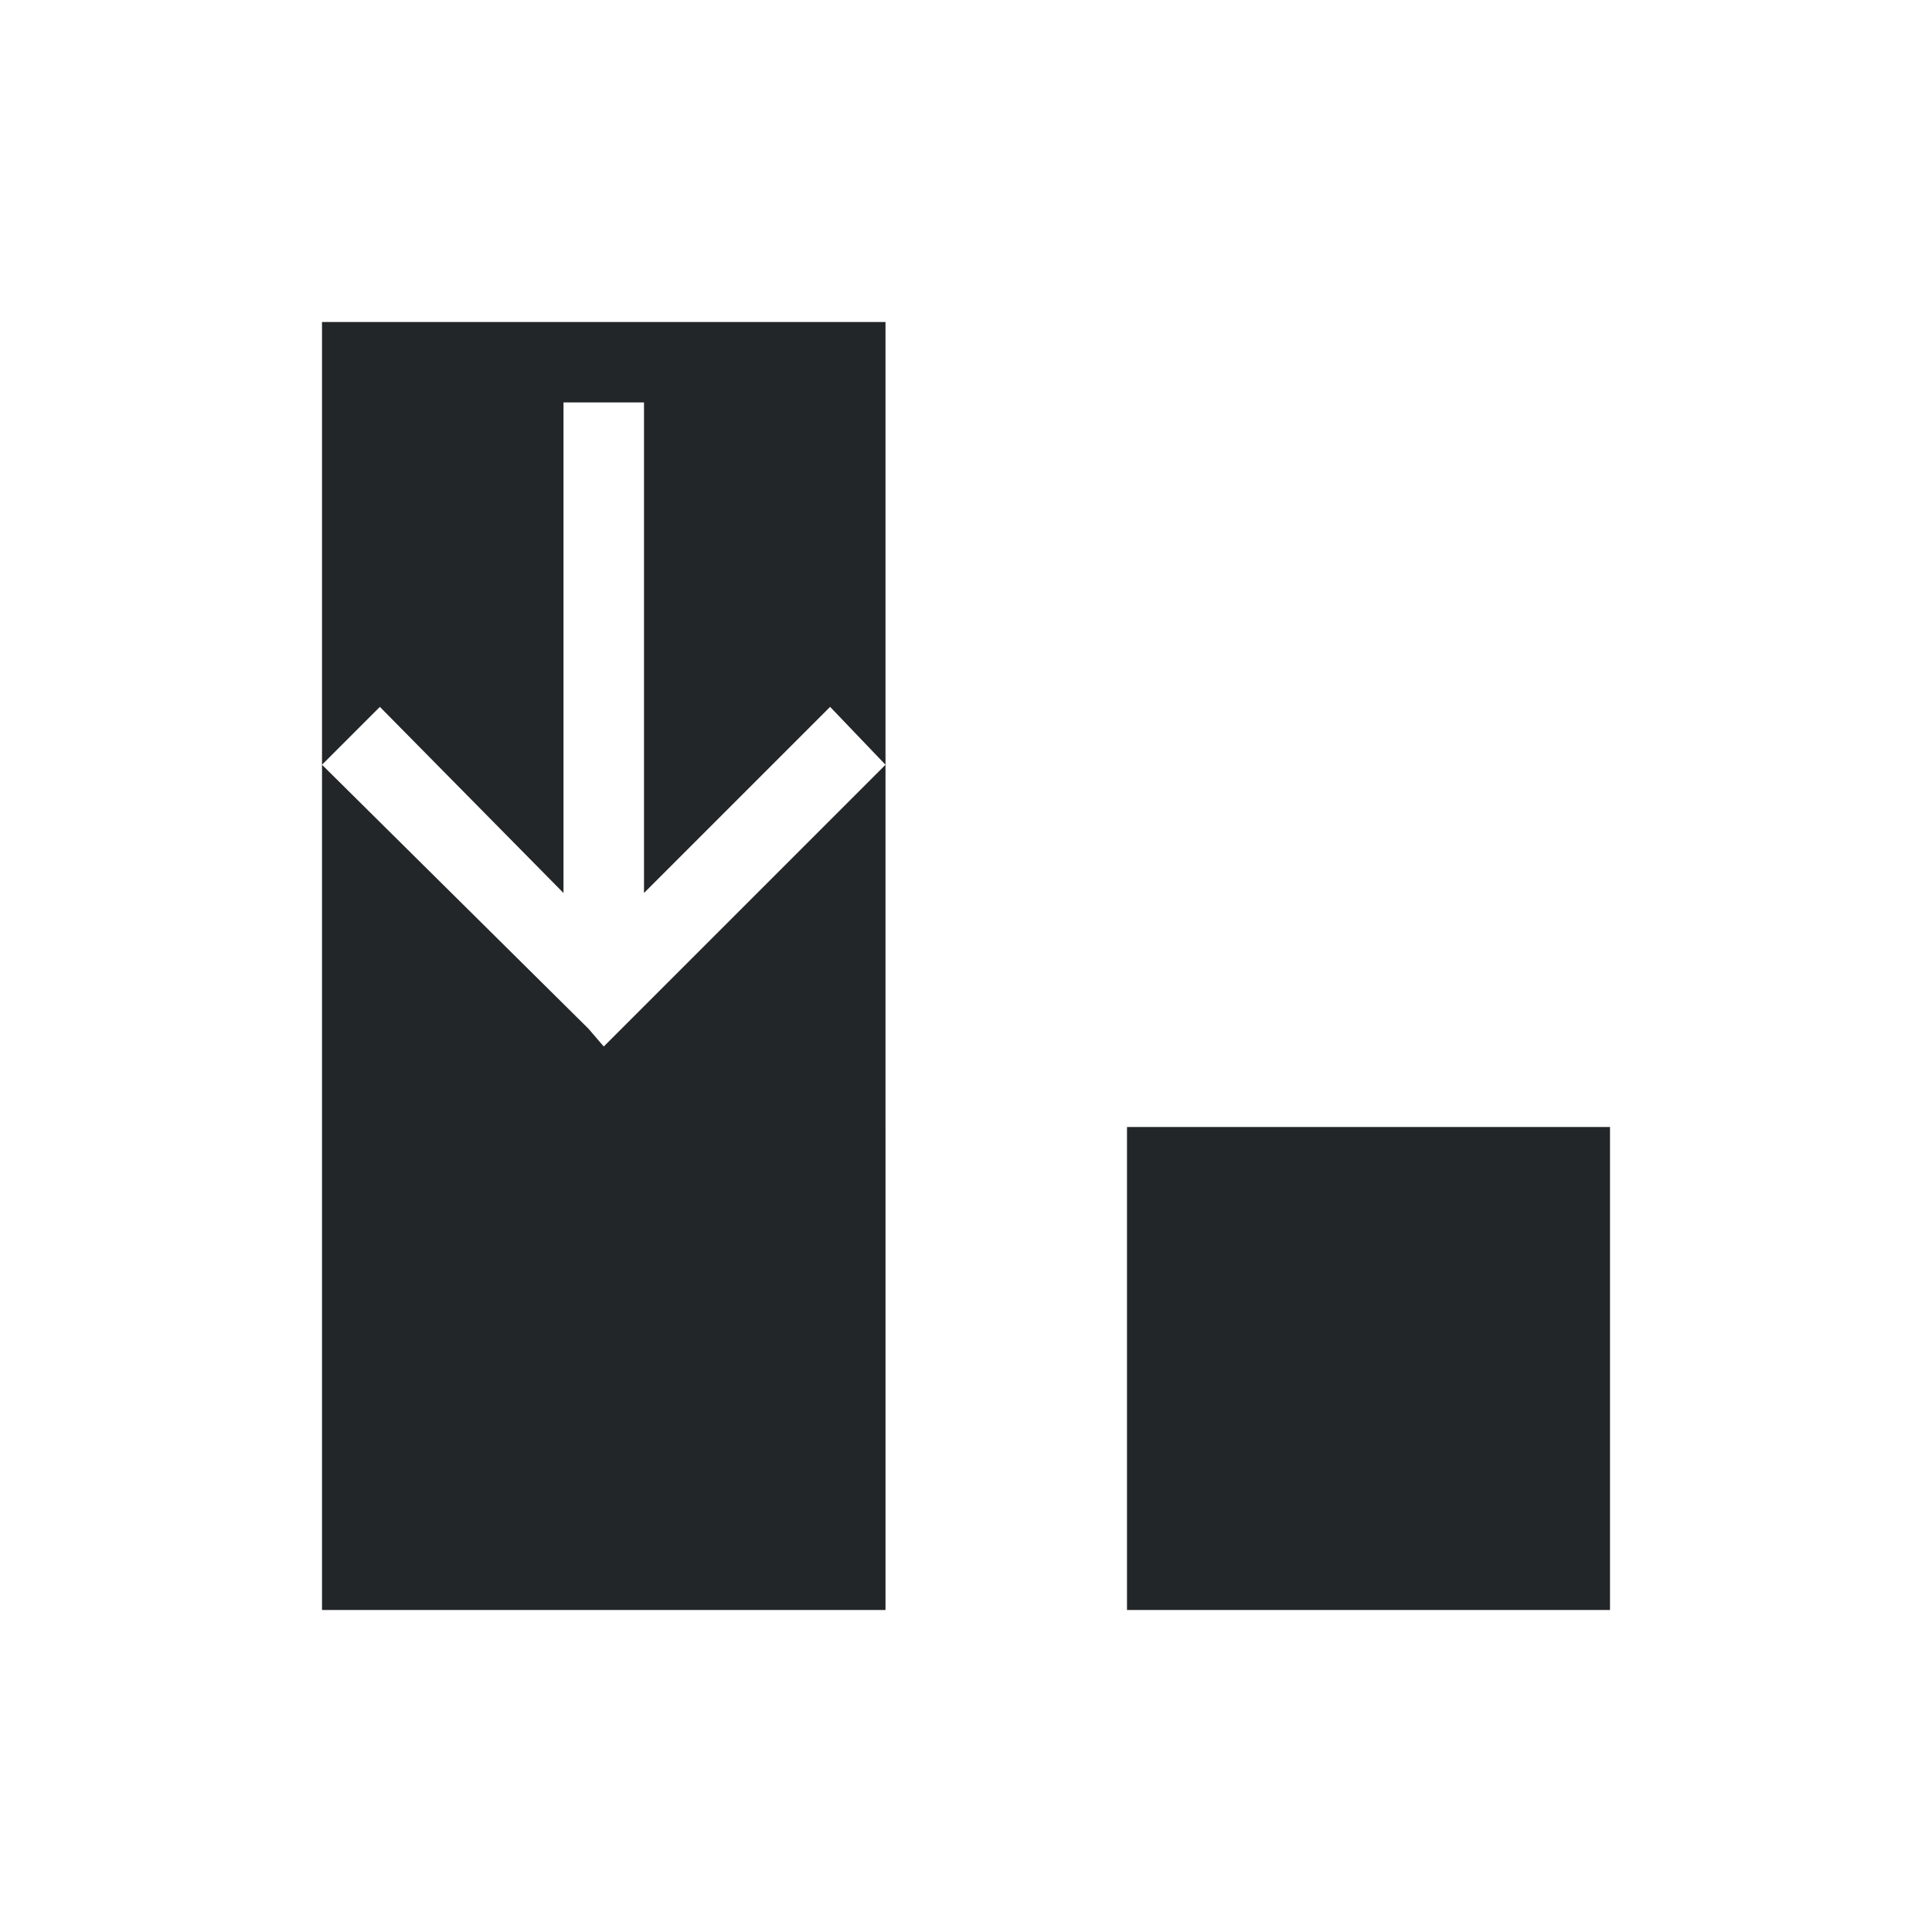
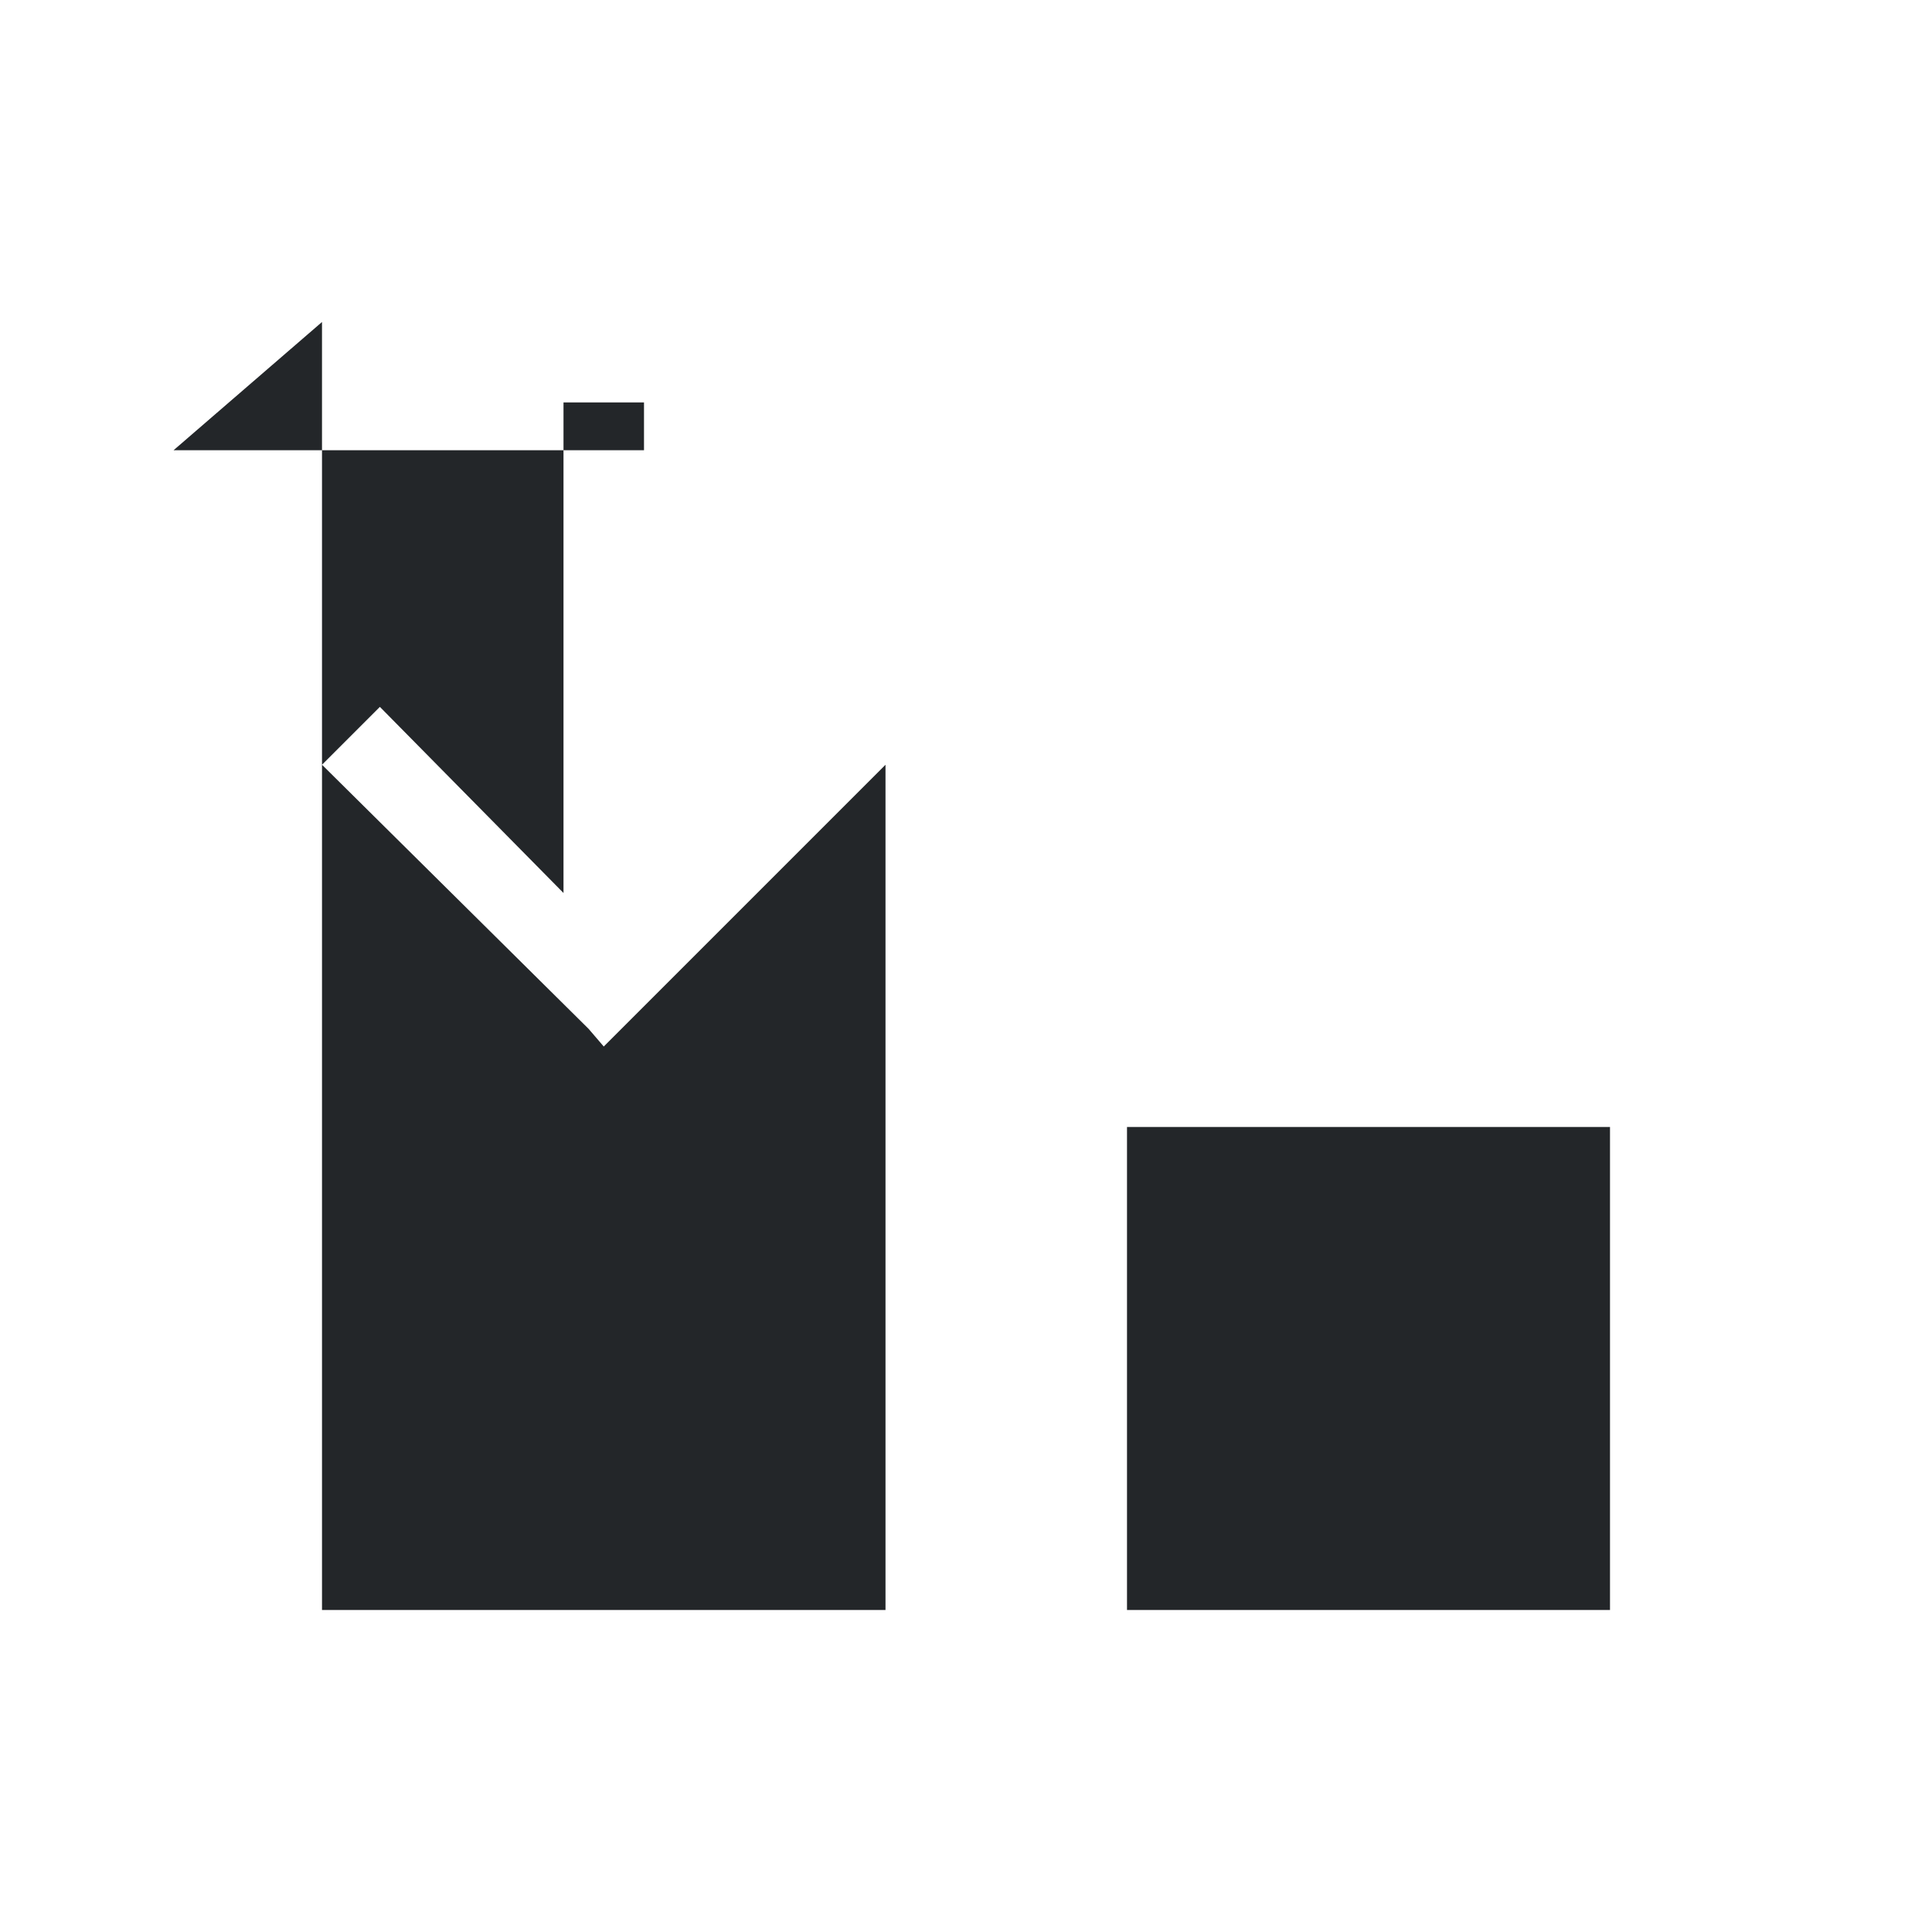
<svg xmlns="http://www.w3.org/2000/svg" viewBox="0 0 24 24">
-   <path d="m4 4v5.5l.719-.719 2.281 2.312v-6.094h1v6.094l2.312-2.312.688.719v-5.5h-1.156-4.688zm7 5.5-3.281 3.281-.219.219-.188-.219-3.312-3.281v4.5 6h7v-6zm3 4.5v6h6v-6z" fill="#232629" />
+   <path d="m4 4v5.5l.719-.719 2.281 2.312v-6.094h1v6.094v-5.5h-1.156-4.688zm7 5.5-3.281 3.281-.219.219-.188-.219-3.312-3.281v4.5 6h7v-6zm3 4.5v6h6v-6z" fill="#232629" />
</svg>